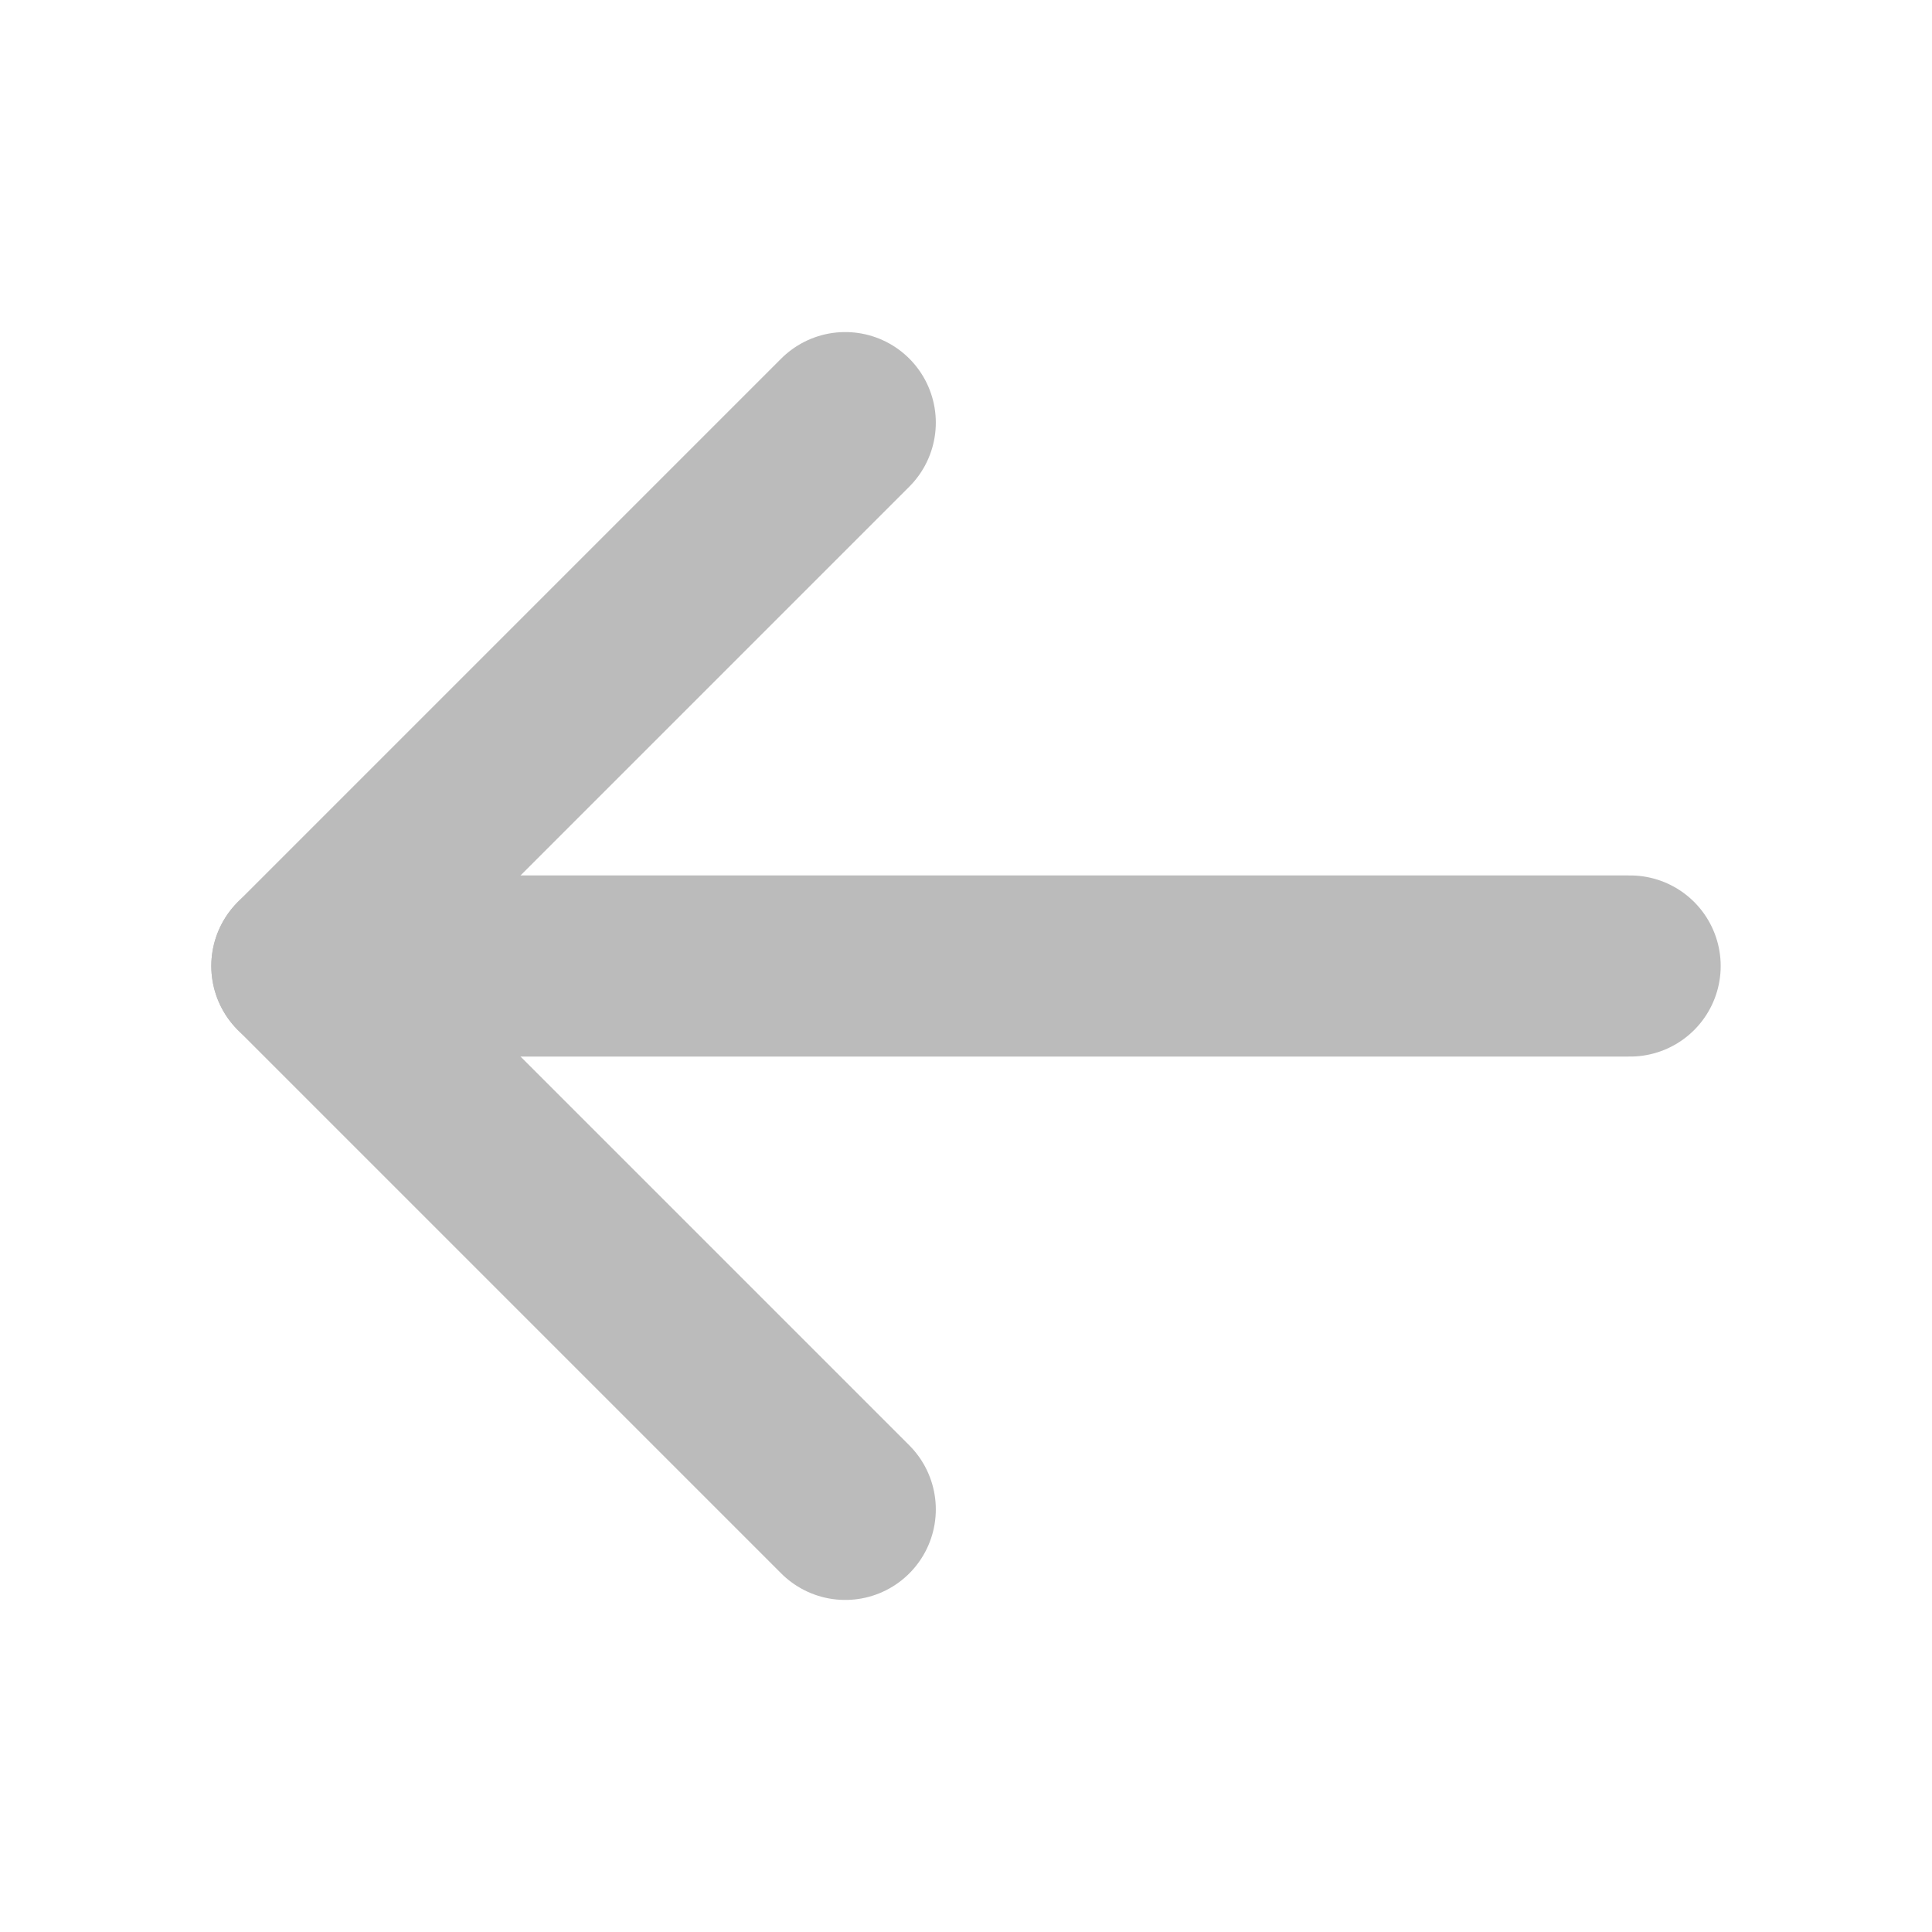
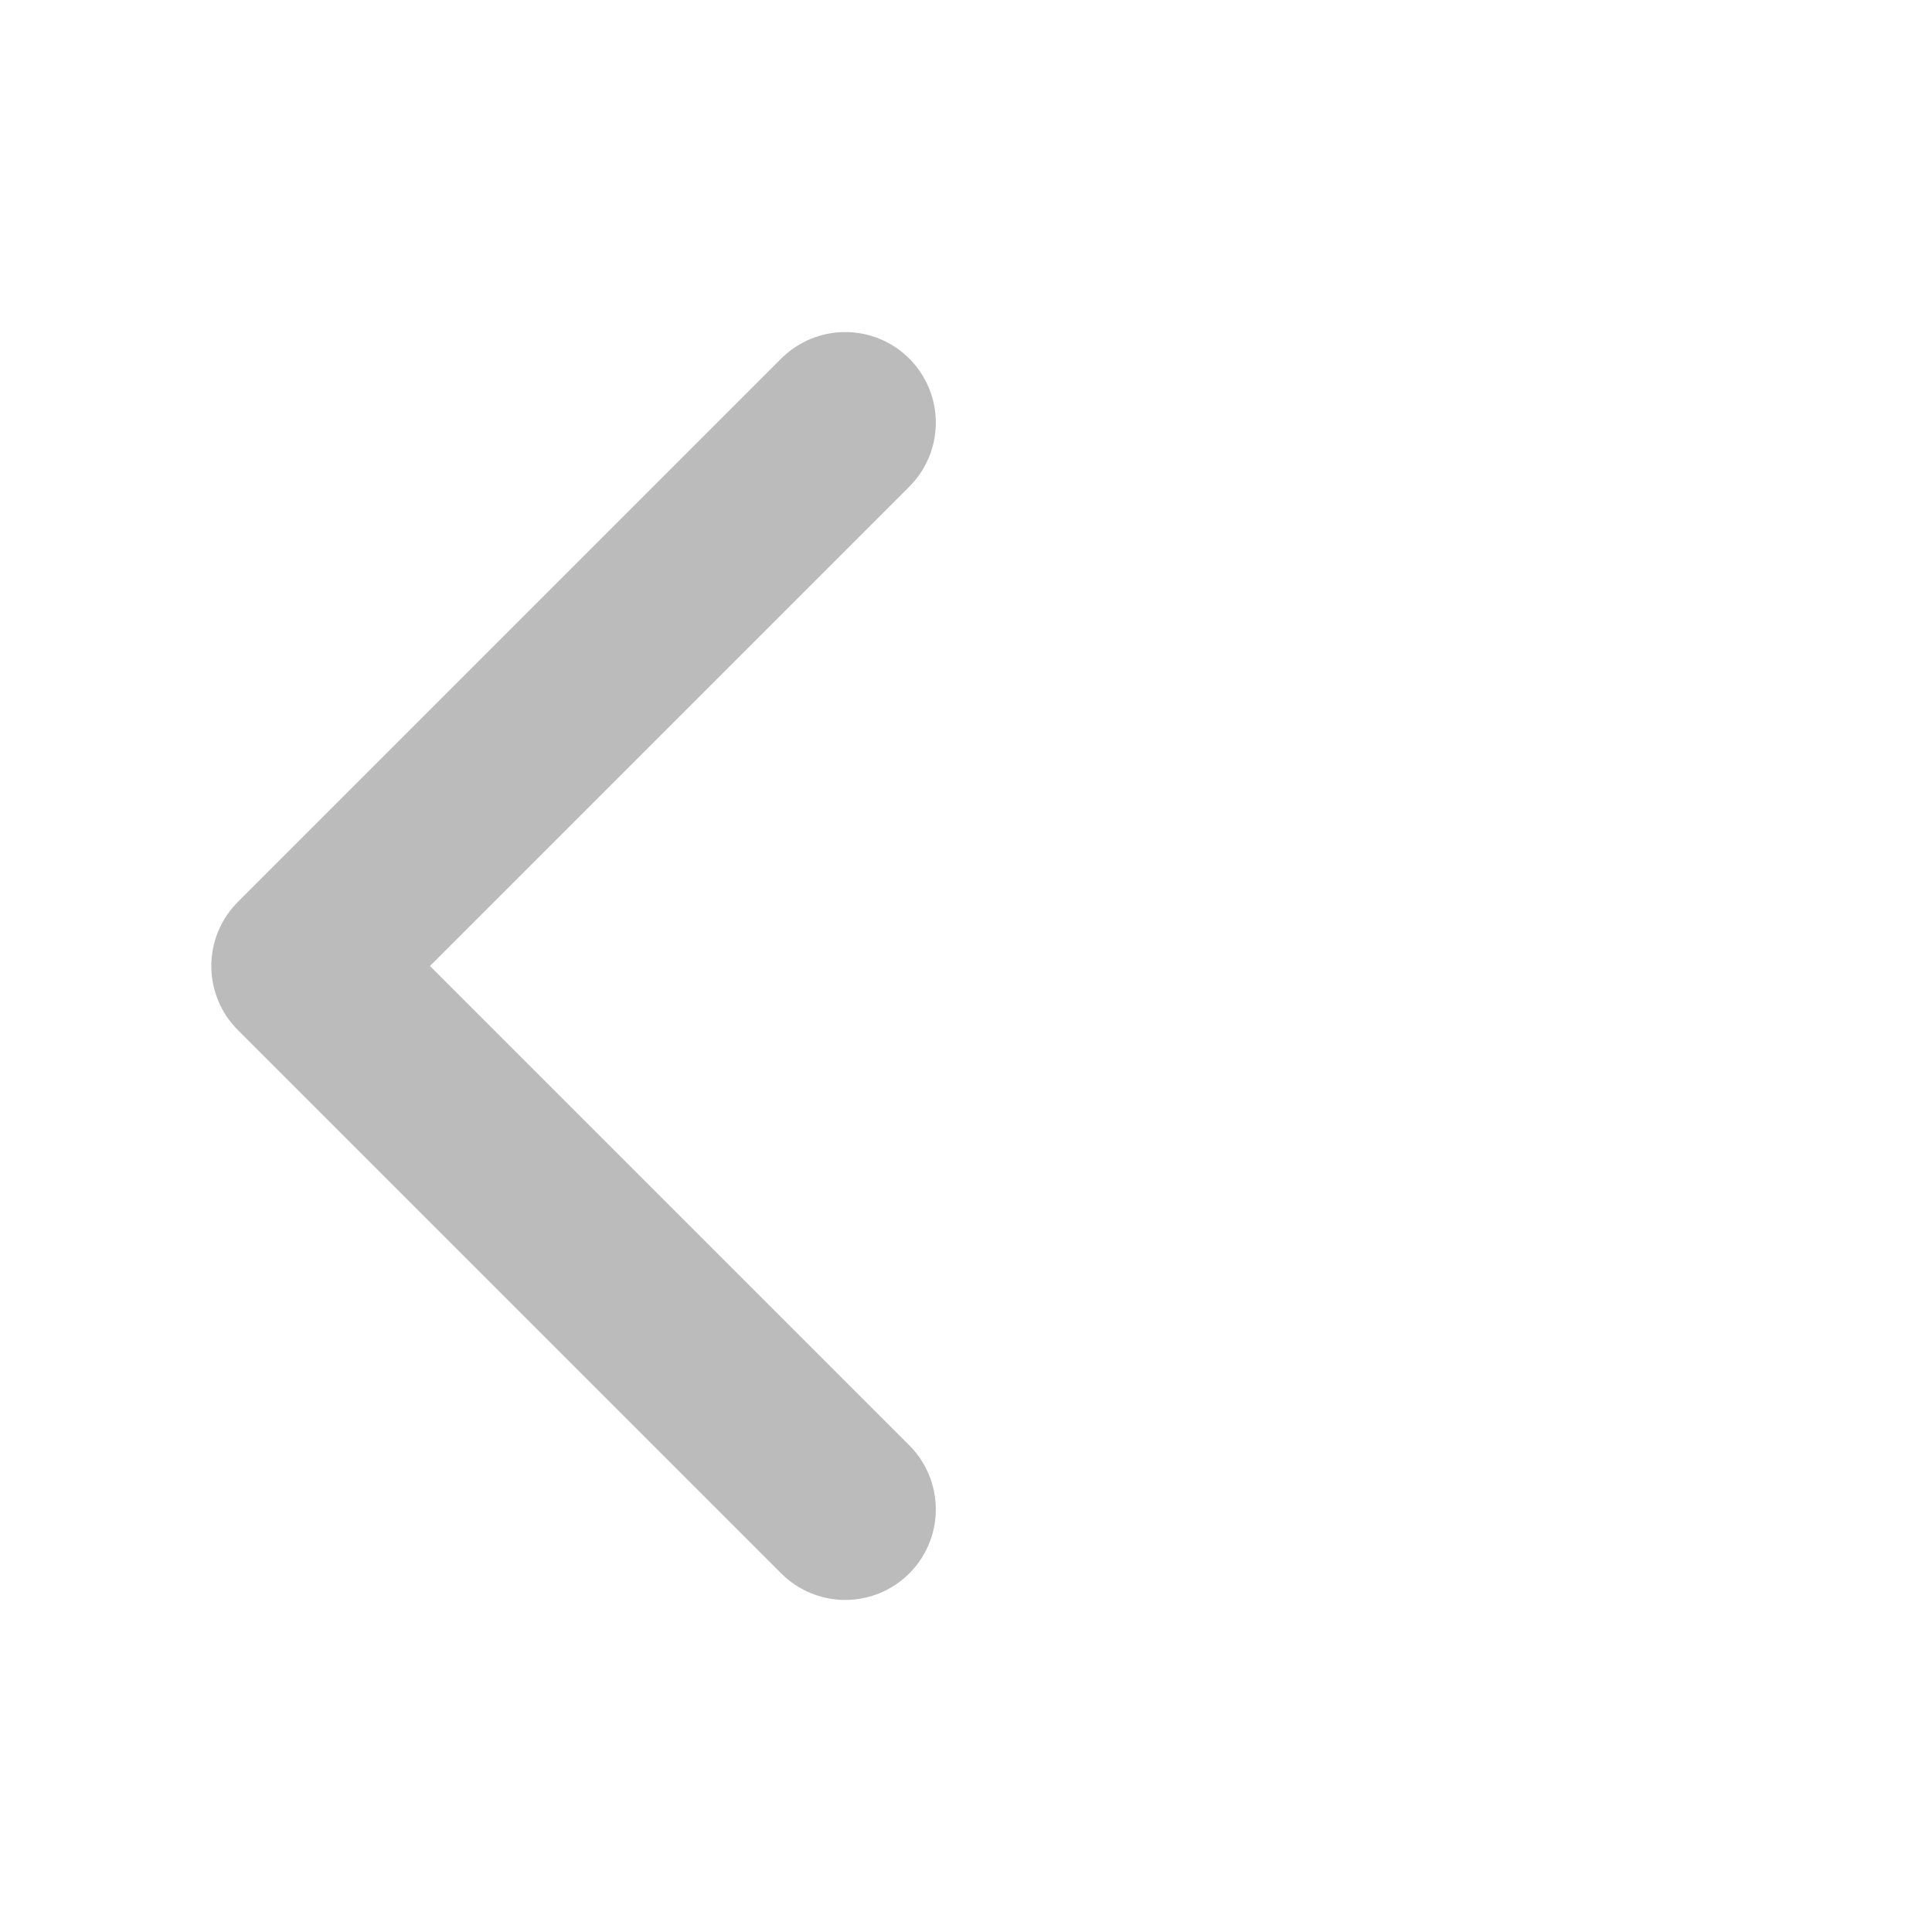
<svg xmlns="http://www.w3.org/2000/svg" width="16" height="16" viewBox="0 0 16 16" fill="none">
-   <path d="M13.5 8H2.5" stroke="#BBBBBB" stroke-width="1.5" stroke-linecap="round" stroke-linejoin="round" />
  <path d="M7 3.5L2.5 8L7 12.5" stroke="#BBBBBB" stroke-width="1.5" stroke-linecap="round" stroke-linejoin="round" />
</svg>